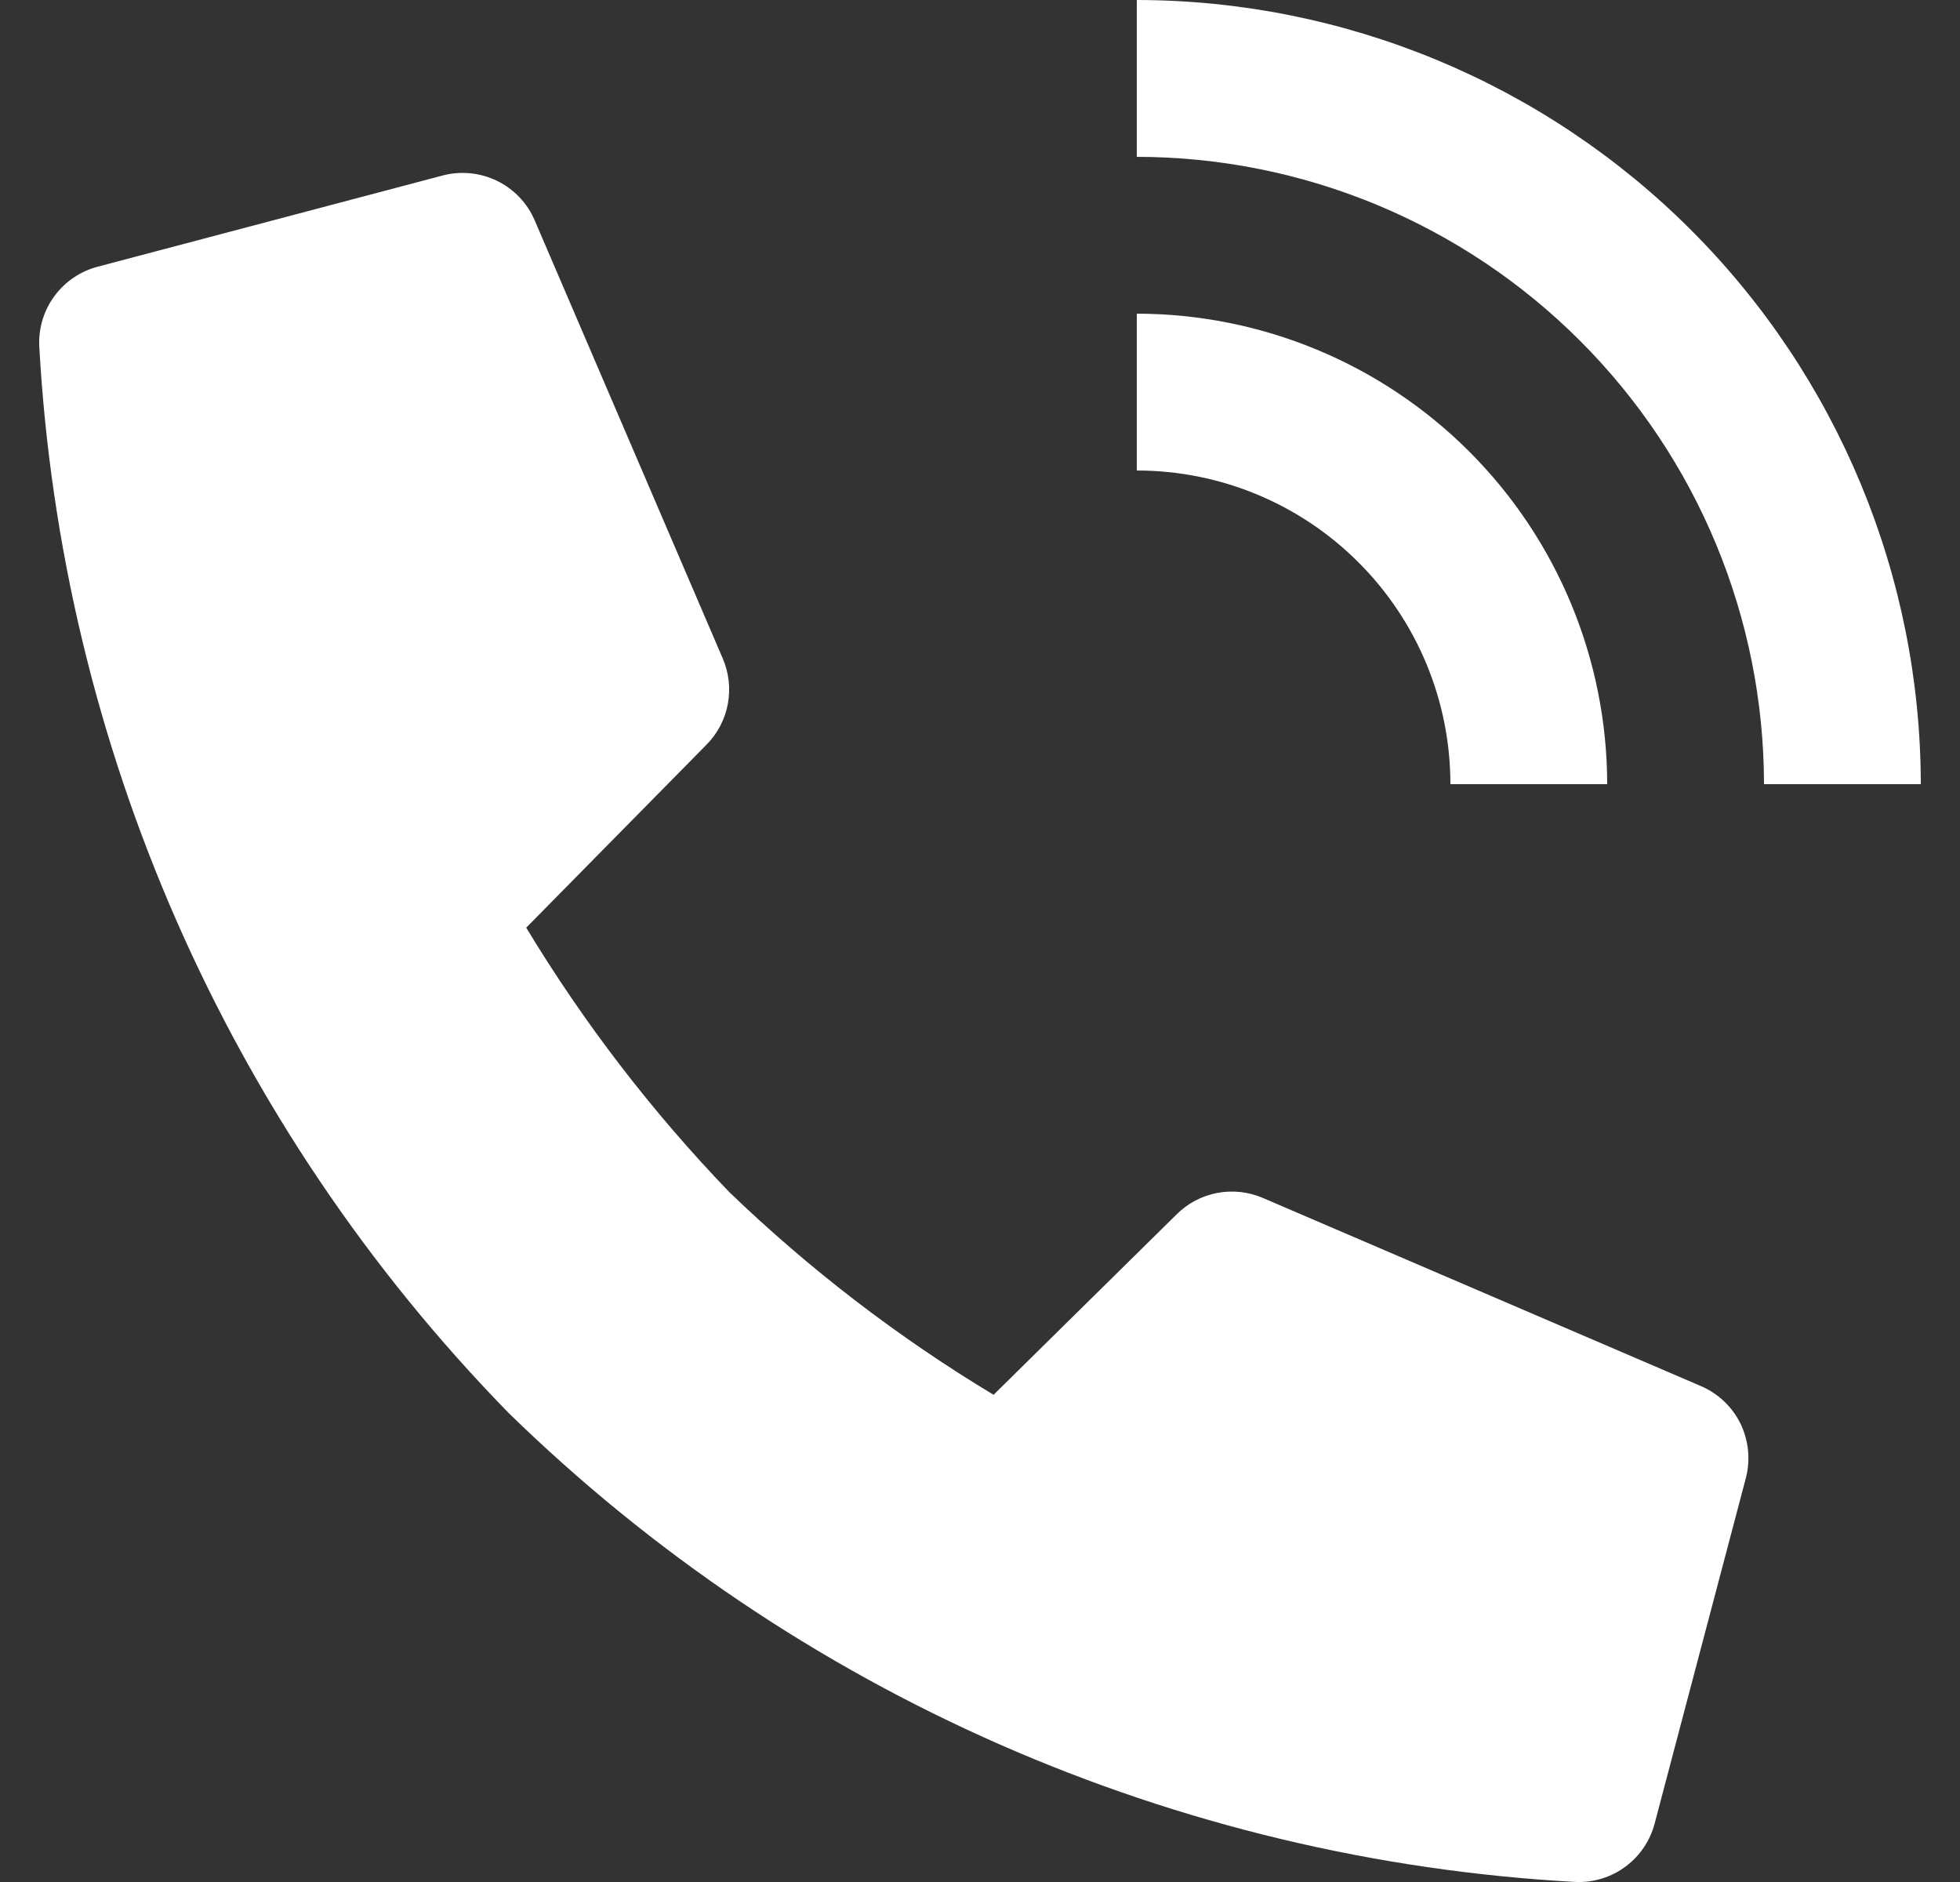
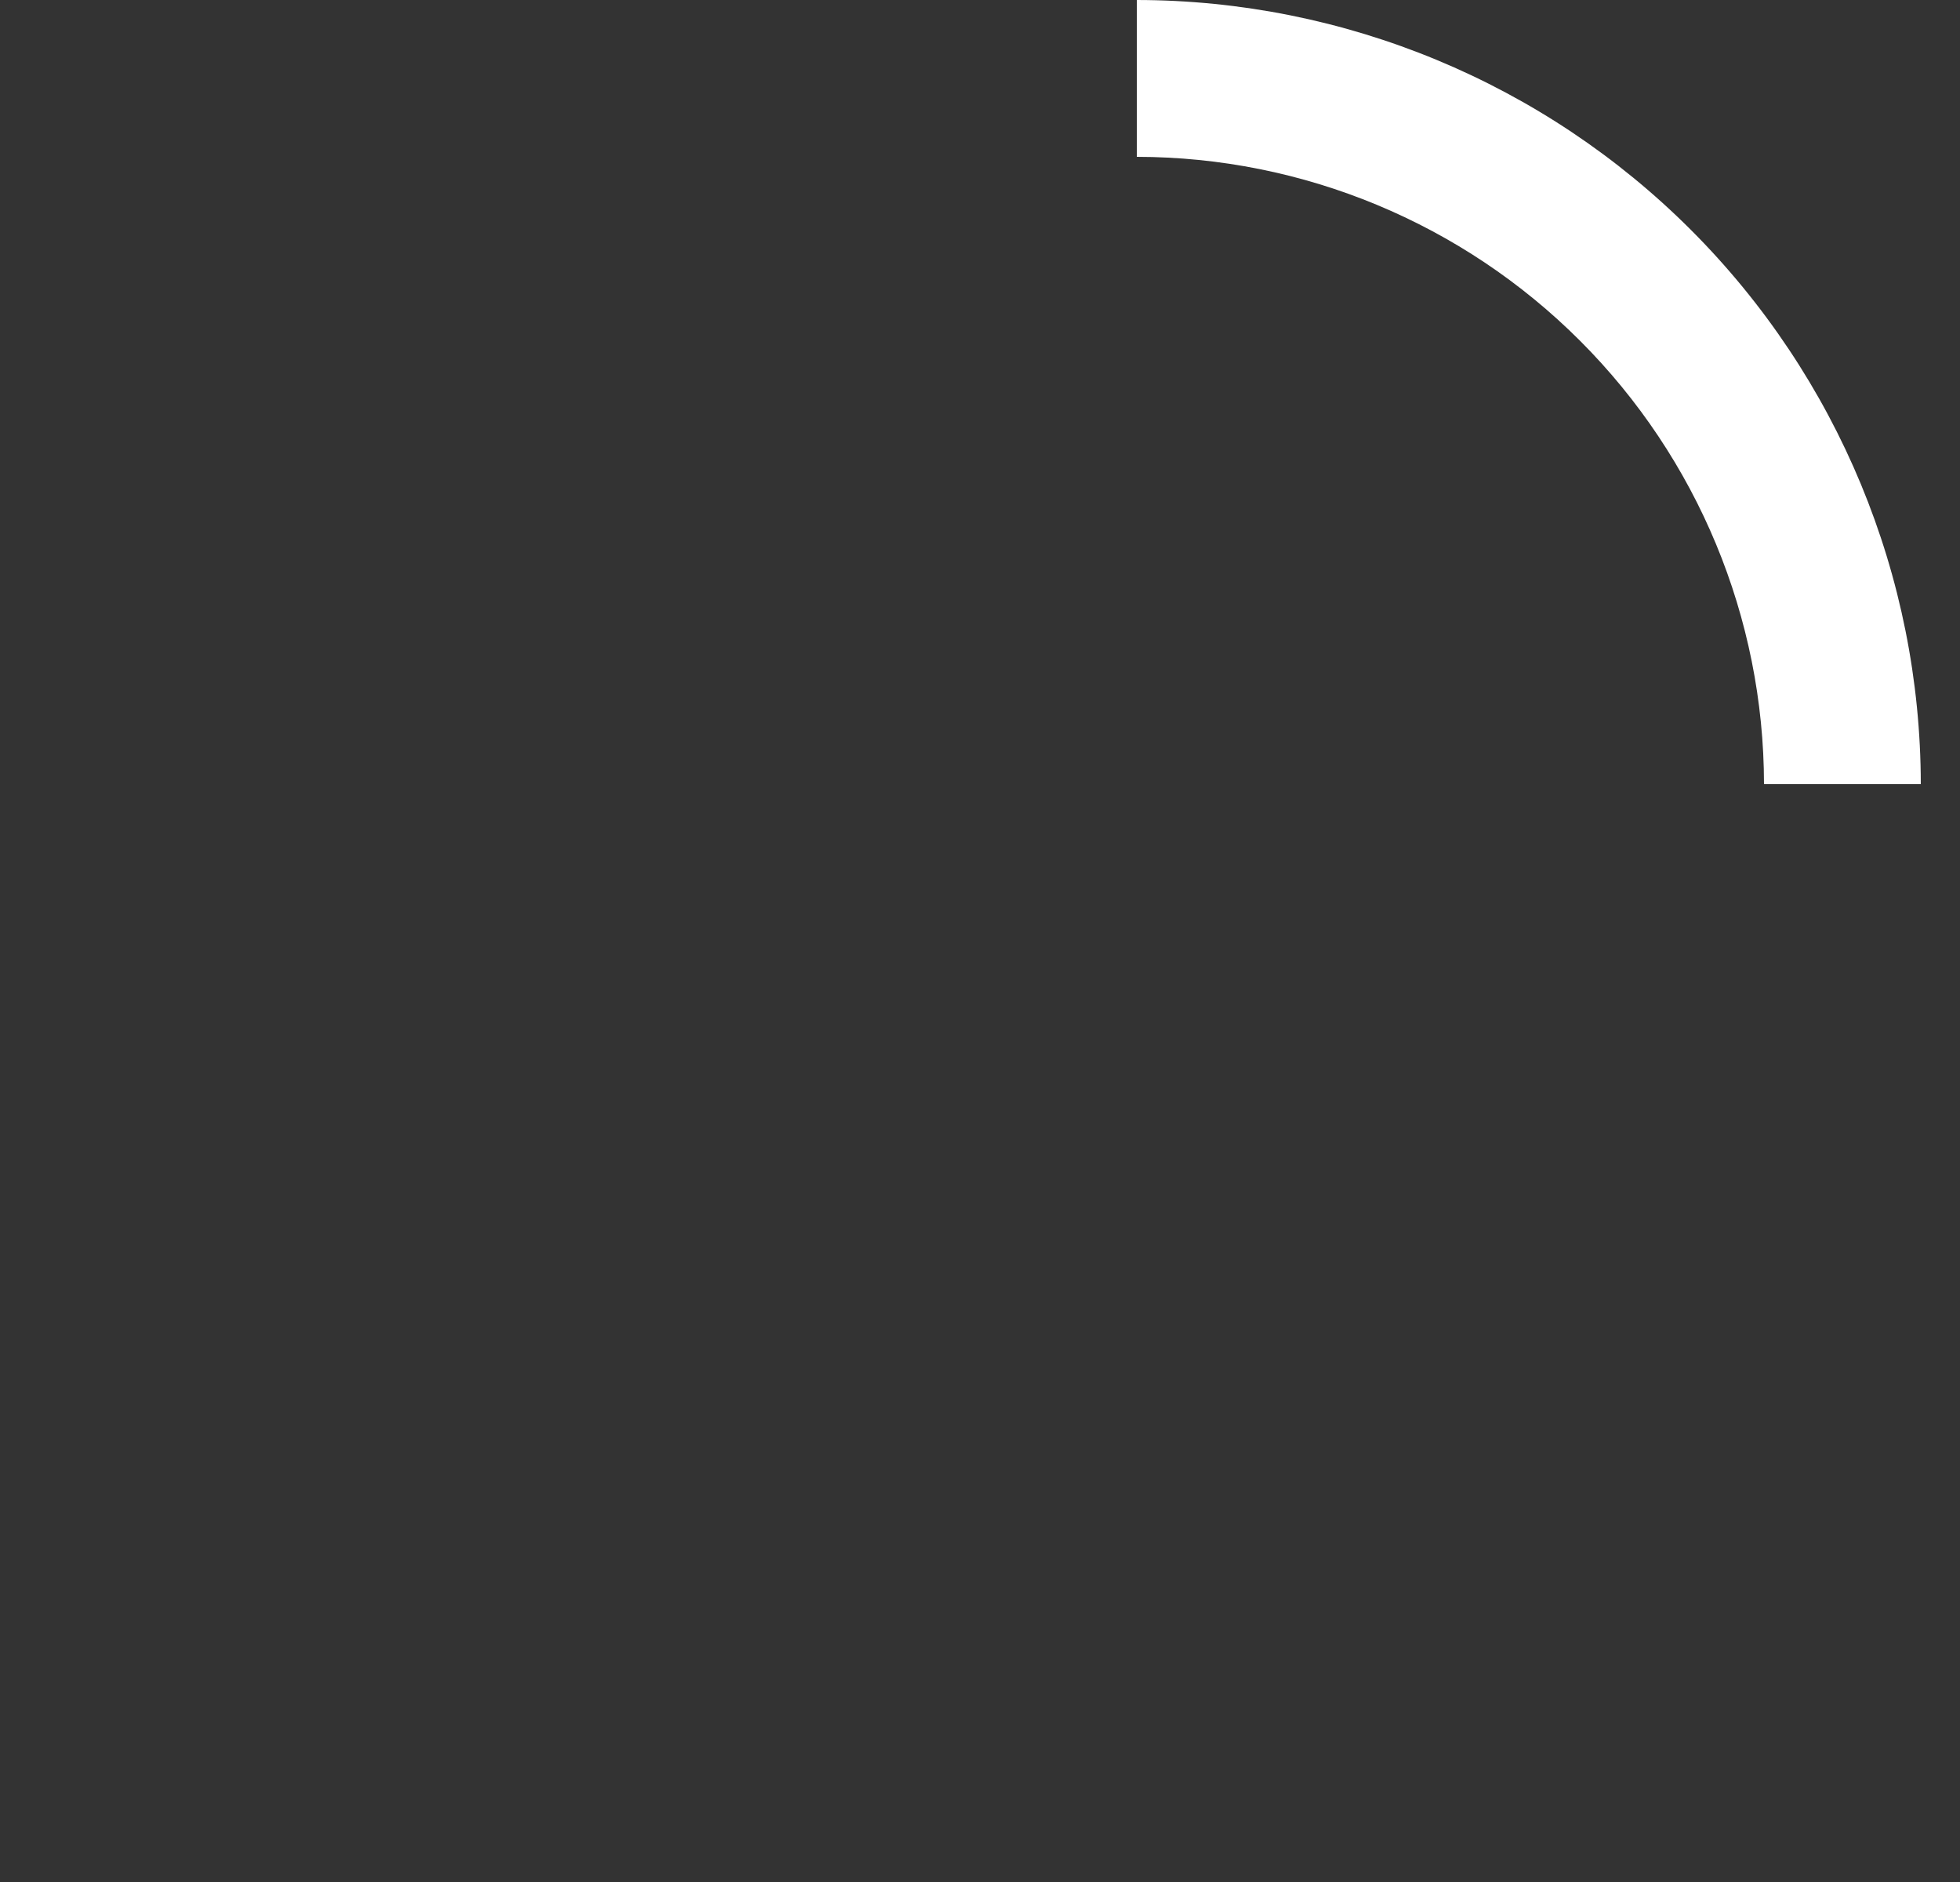
<svg xmlns="http://www.w3.org/2000/svg" width="25" height="24" viewBox="0 0 25 24" fill="none">
  <rect x="0" y="0" width="25" height="24" fill="#333333" stroke="none" />
  <g clip-path="url(#clip0)">
-     <path d="M15.007 15.487L12.673 17.787C11.455 17.054 10.324 16.186 9.3 15.2C8.315 14.176 7.447 13.046 6.712 11.83L9.012 9.496C9.152 9.355 9.246 9.175 9.283 8.98C9.32 8.784 9.298 8.583 9.22 8.4L6.82 2.81C6.726 2.59 6.556 2.412 6.341 2.307C6.127 2.202 5.881 2.177 5.65 2.237L1.25 3.4C1.03 3.457 0.836 3.587 0.7 3.768C0.563 3.95 0.493 4.173 0.5 4.4C0.78 9.514 2.907 14.352 6.485 18.016C10.15 21.595 14.991 23.722 20.106 24C20.333 24.007 20.556 23.937 20.737 23.801C20.919 23.665 21.049 23.471 21.106 23.251L22.268 18.851C22.329 18.619 22.305 18.373 22.201 18.157C22.096 17.941 21.916 17.771 21.696 17.676L16.106 15.276C15.923 15.197 15.72 15.176 15.524 15.213C15.328 15.251 15.148 15.346 15.007 15.487Z" fill="white" />
    <path d="M24.5 10H22.5C22.498 7.879 21.654 5.846 20.154 4.346C18.654 2.846 16.621 2.002 14.5 2V0C17.151 0.003 19.693 1.057 21.568 2.932C23.443 4.807 24.497 7.349 24.5 10Z" fill="white" />
-     <path d="M20.5 10H18.5C18.5 8.939 18.079 7.922 17.328 7.172C16.578 6.421 15.561 6 14.5 6V4C16.091 4.002 17.616 4.634 18.741 5.759C19.866 6.884 20.498 8.409 20.5 10Z" fill="white" />
  </g>
  <defs>
    <clipPath id="clip0">
      <rect width="24" height="24" fill="white" transform="translate(0.5)" />
    </clipPath>
  </defs>
</svg>